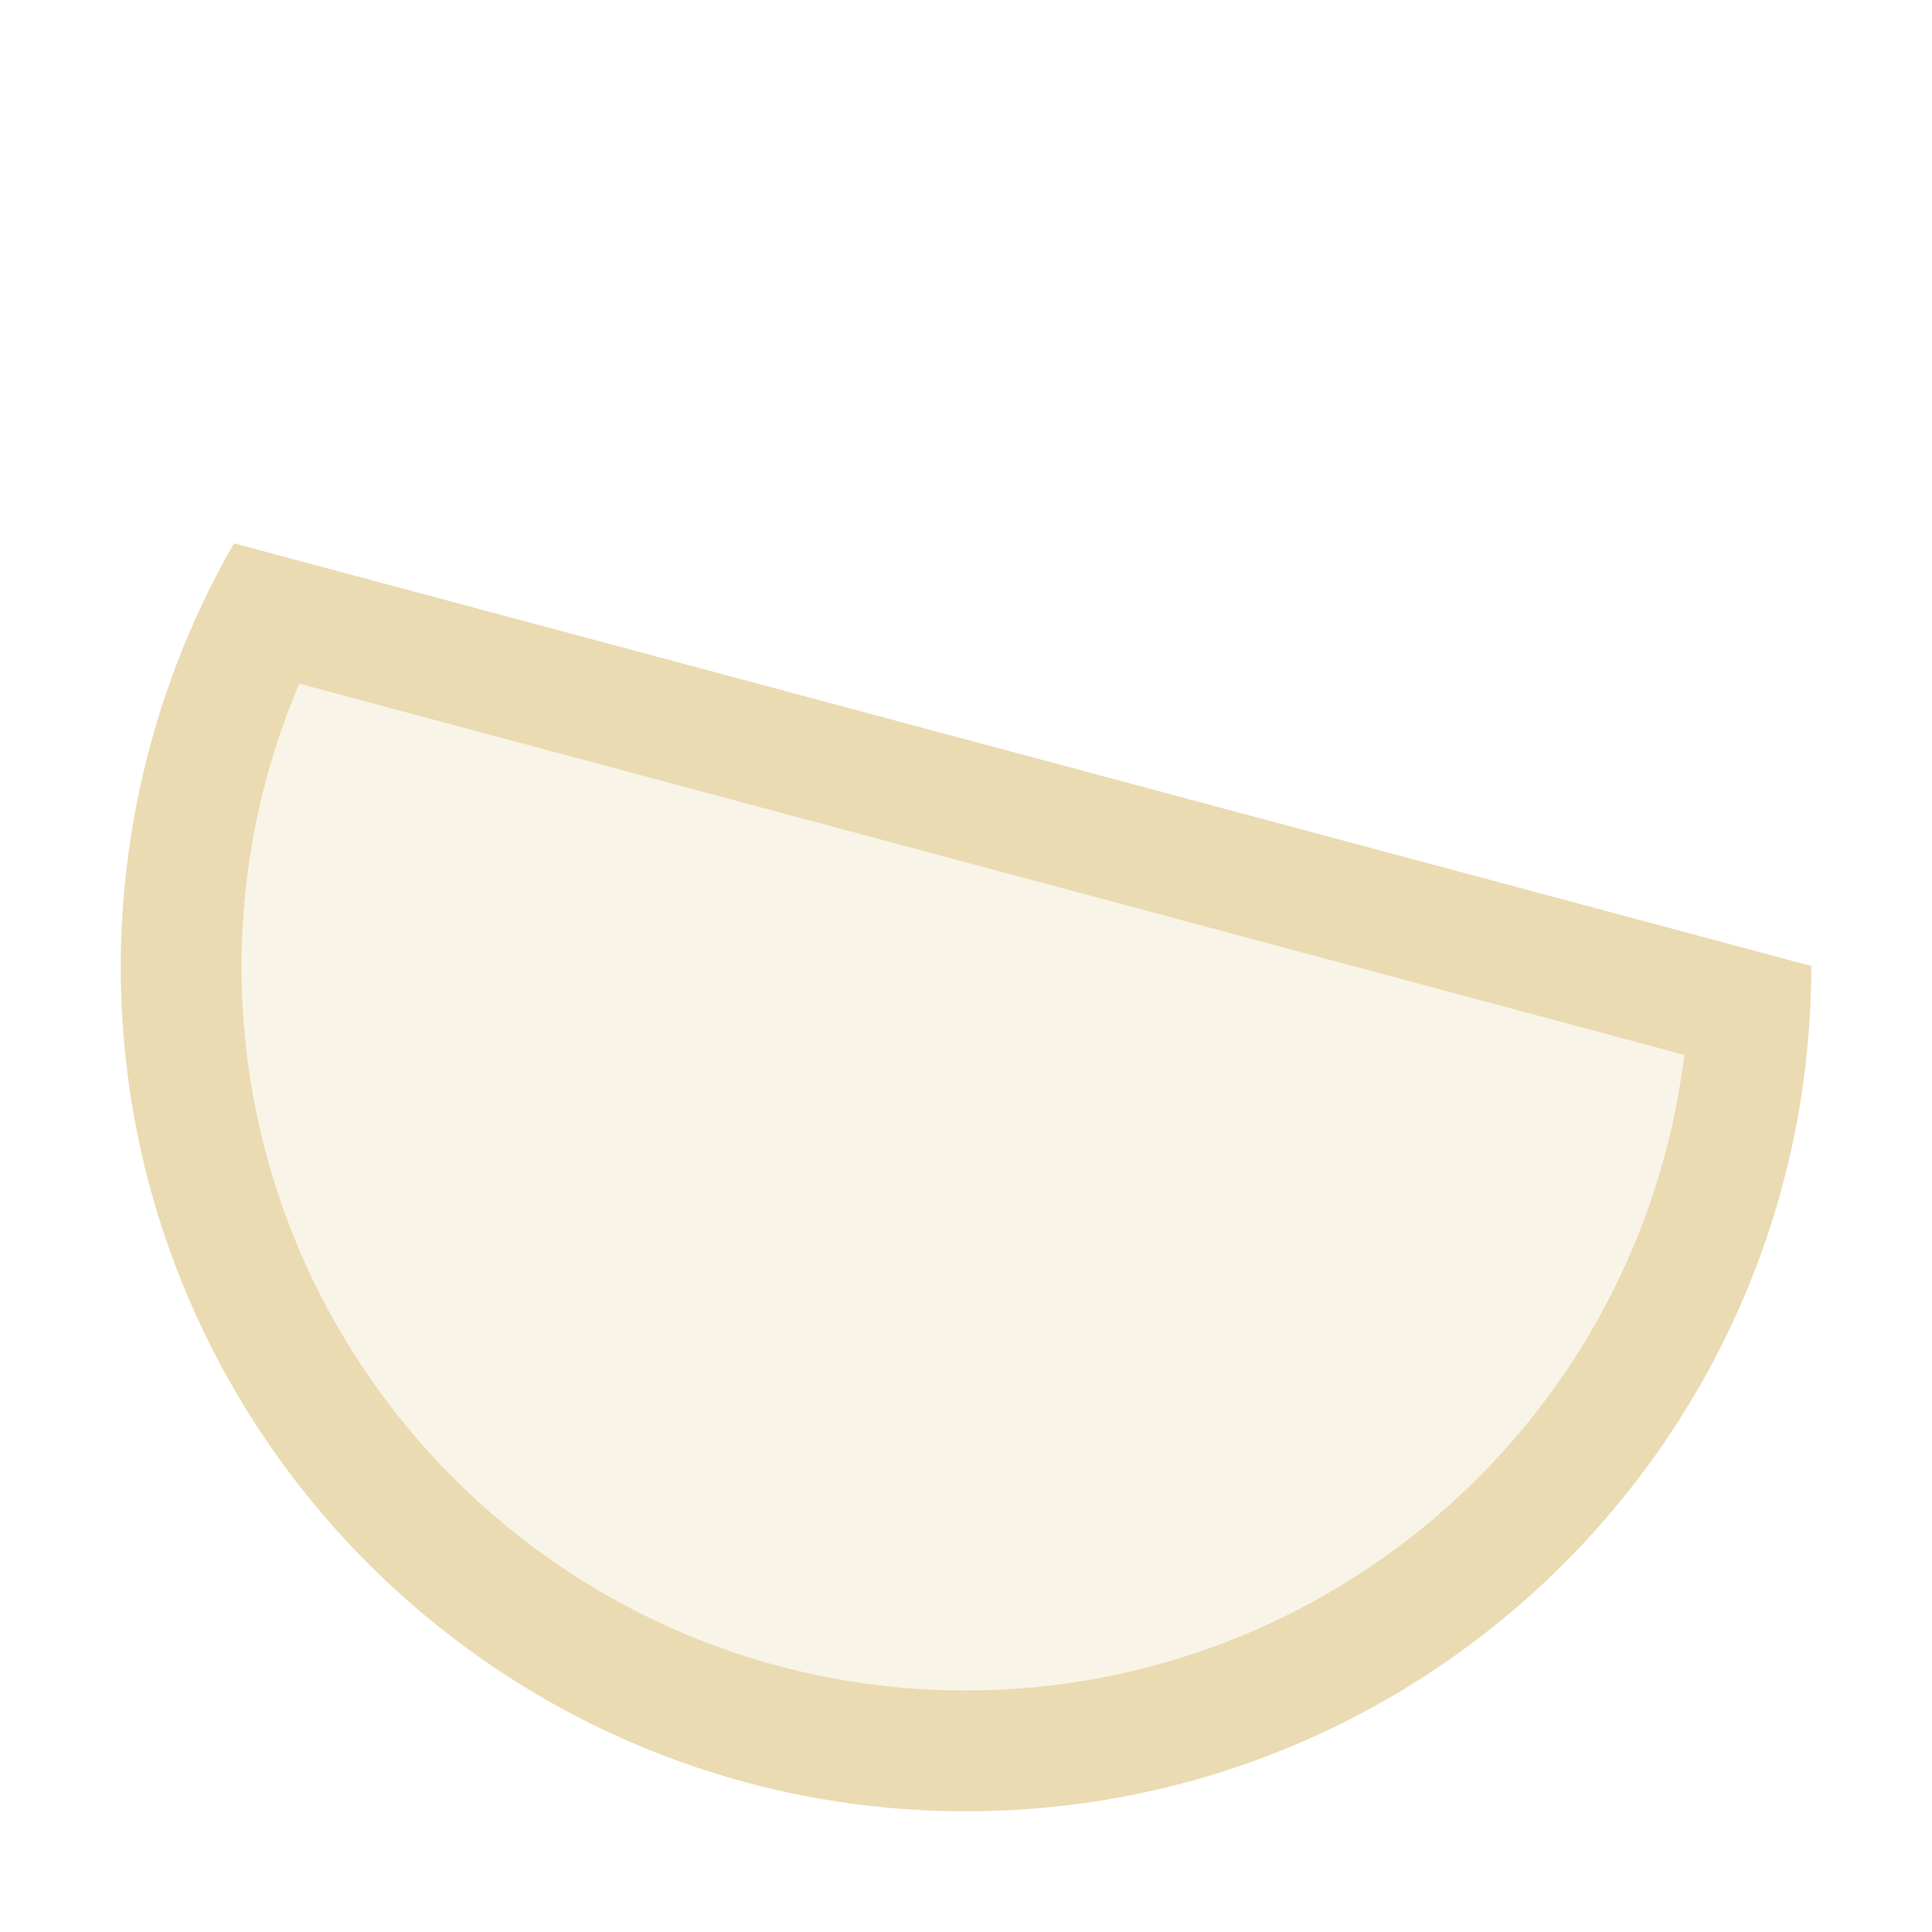
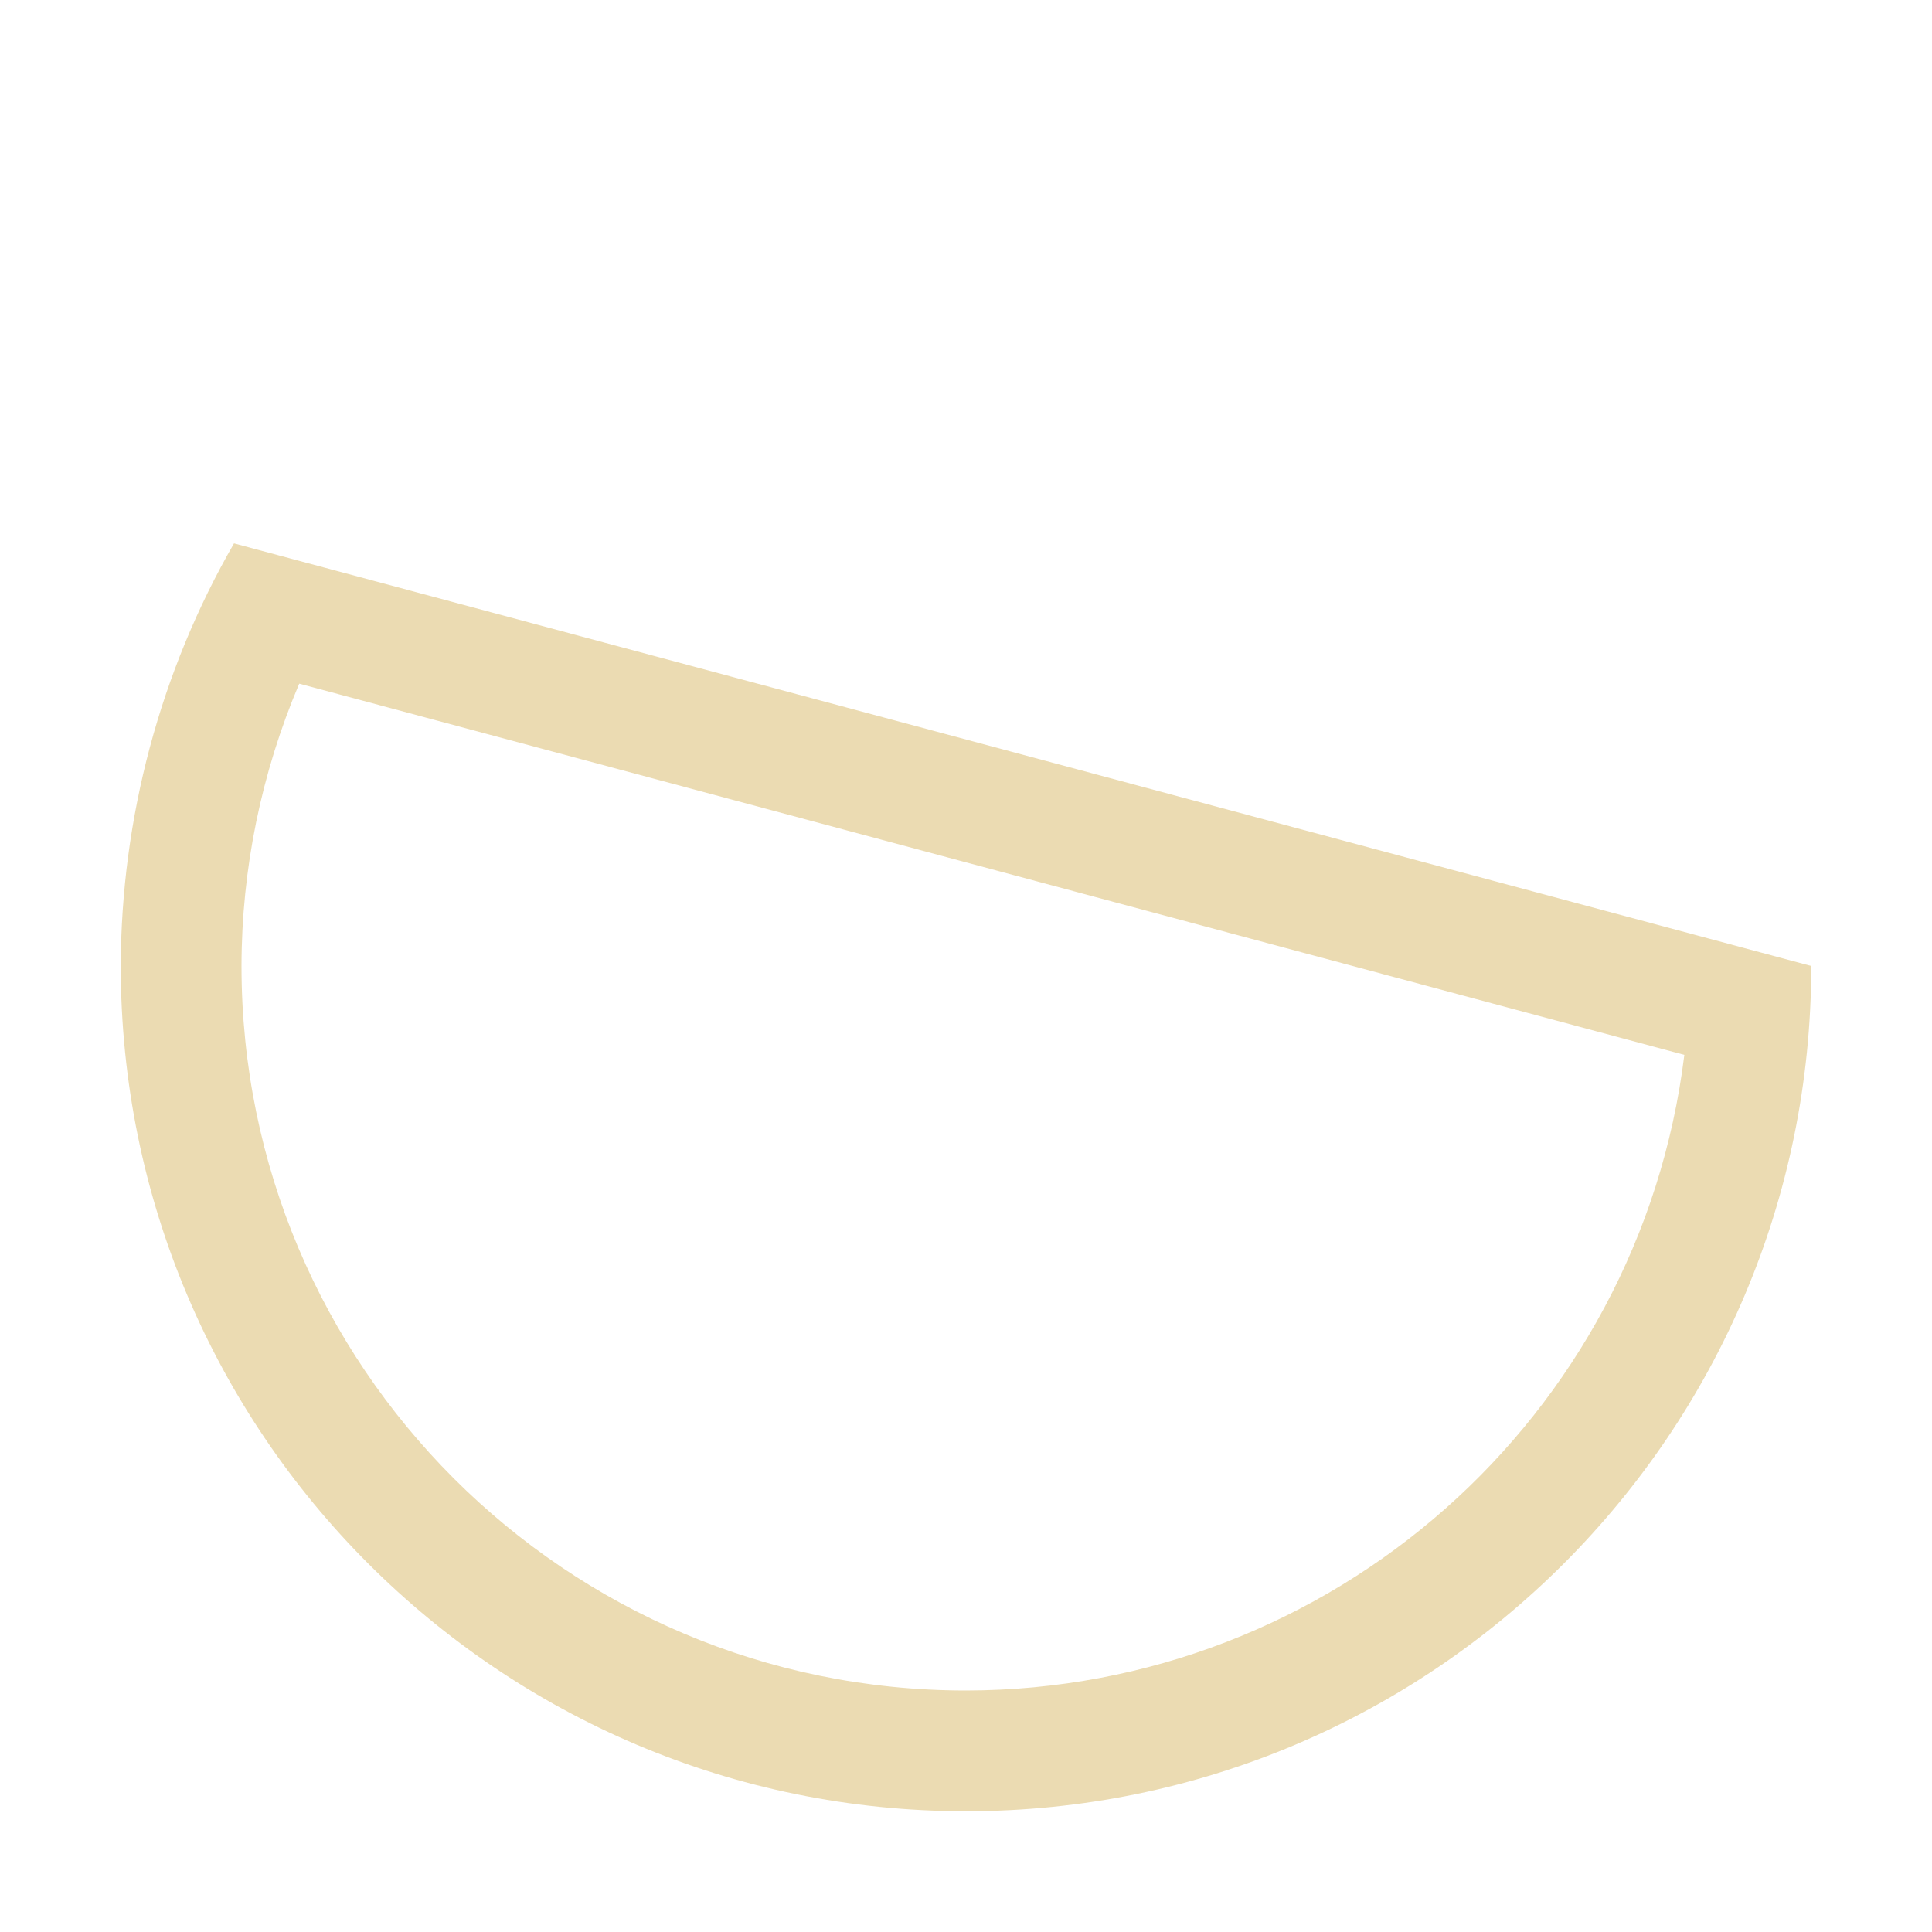
<svg xmlns="http://www.w3.org/2000/svg" width="16" height="16" version="1.1">
  <defs>
    <style id="current-color-scheme" type="text/css">.ColorScheme-Text { color:#ebdbb2; } .ColorScheme-Highlight { color:#458588; }</style>
  </defs>
-   <path class="ColorScheme-Text" d="m15 8a7 7 0 0 1-4.606 6.578 7 7 0 0 1-7.756-2.078 7 7 0 0 1-0.7-8" fill="currentColor" opacity=".3" />
  <path class="ColorScheme-Text" d="m1.938 4.5c-0.611 1.059-0.935 2.277-0.938 3.5 0 3.866 3.134 7 7 7s7-3.134 7-7zm0.541 1.162 11.47 3.074c-0.371 3.004-2.922 5.261-5.949 5.264-3.314 0-6-2.686-6-6 0.001-0.803 0.164-1.598 0.478-2.338z" fill="currentColor" />
</svg>